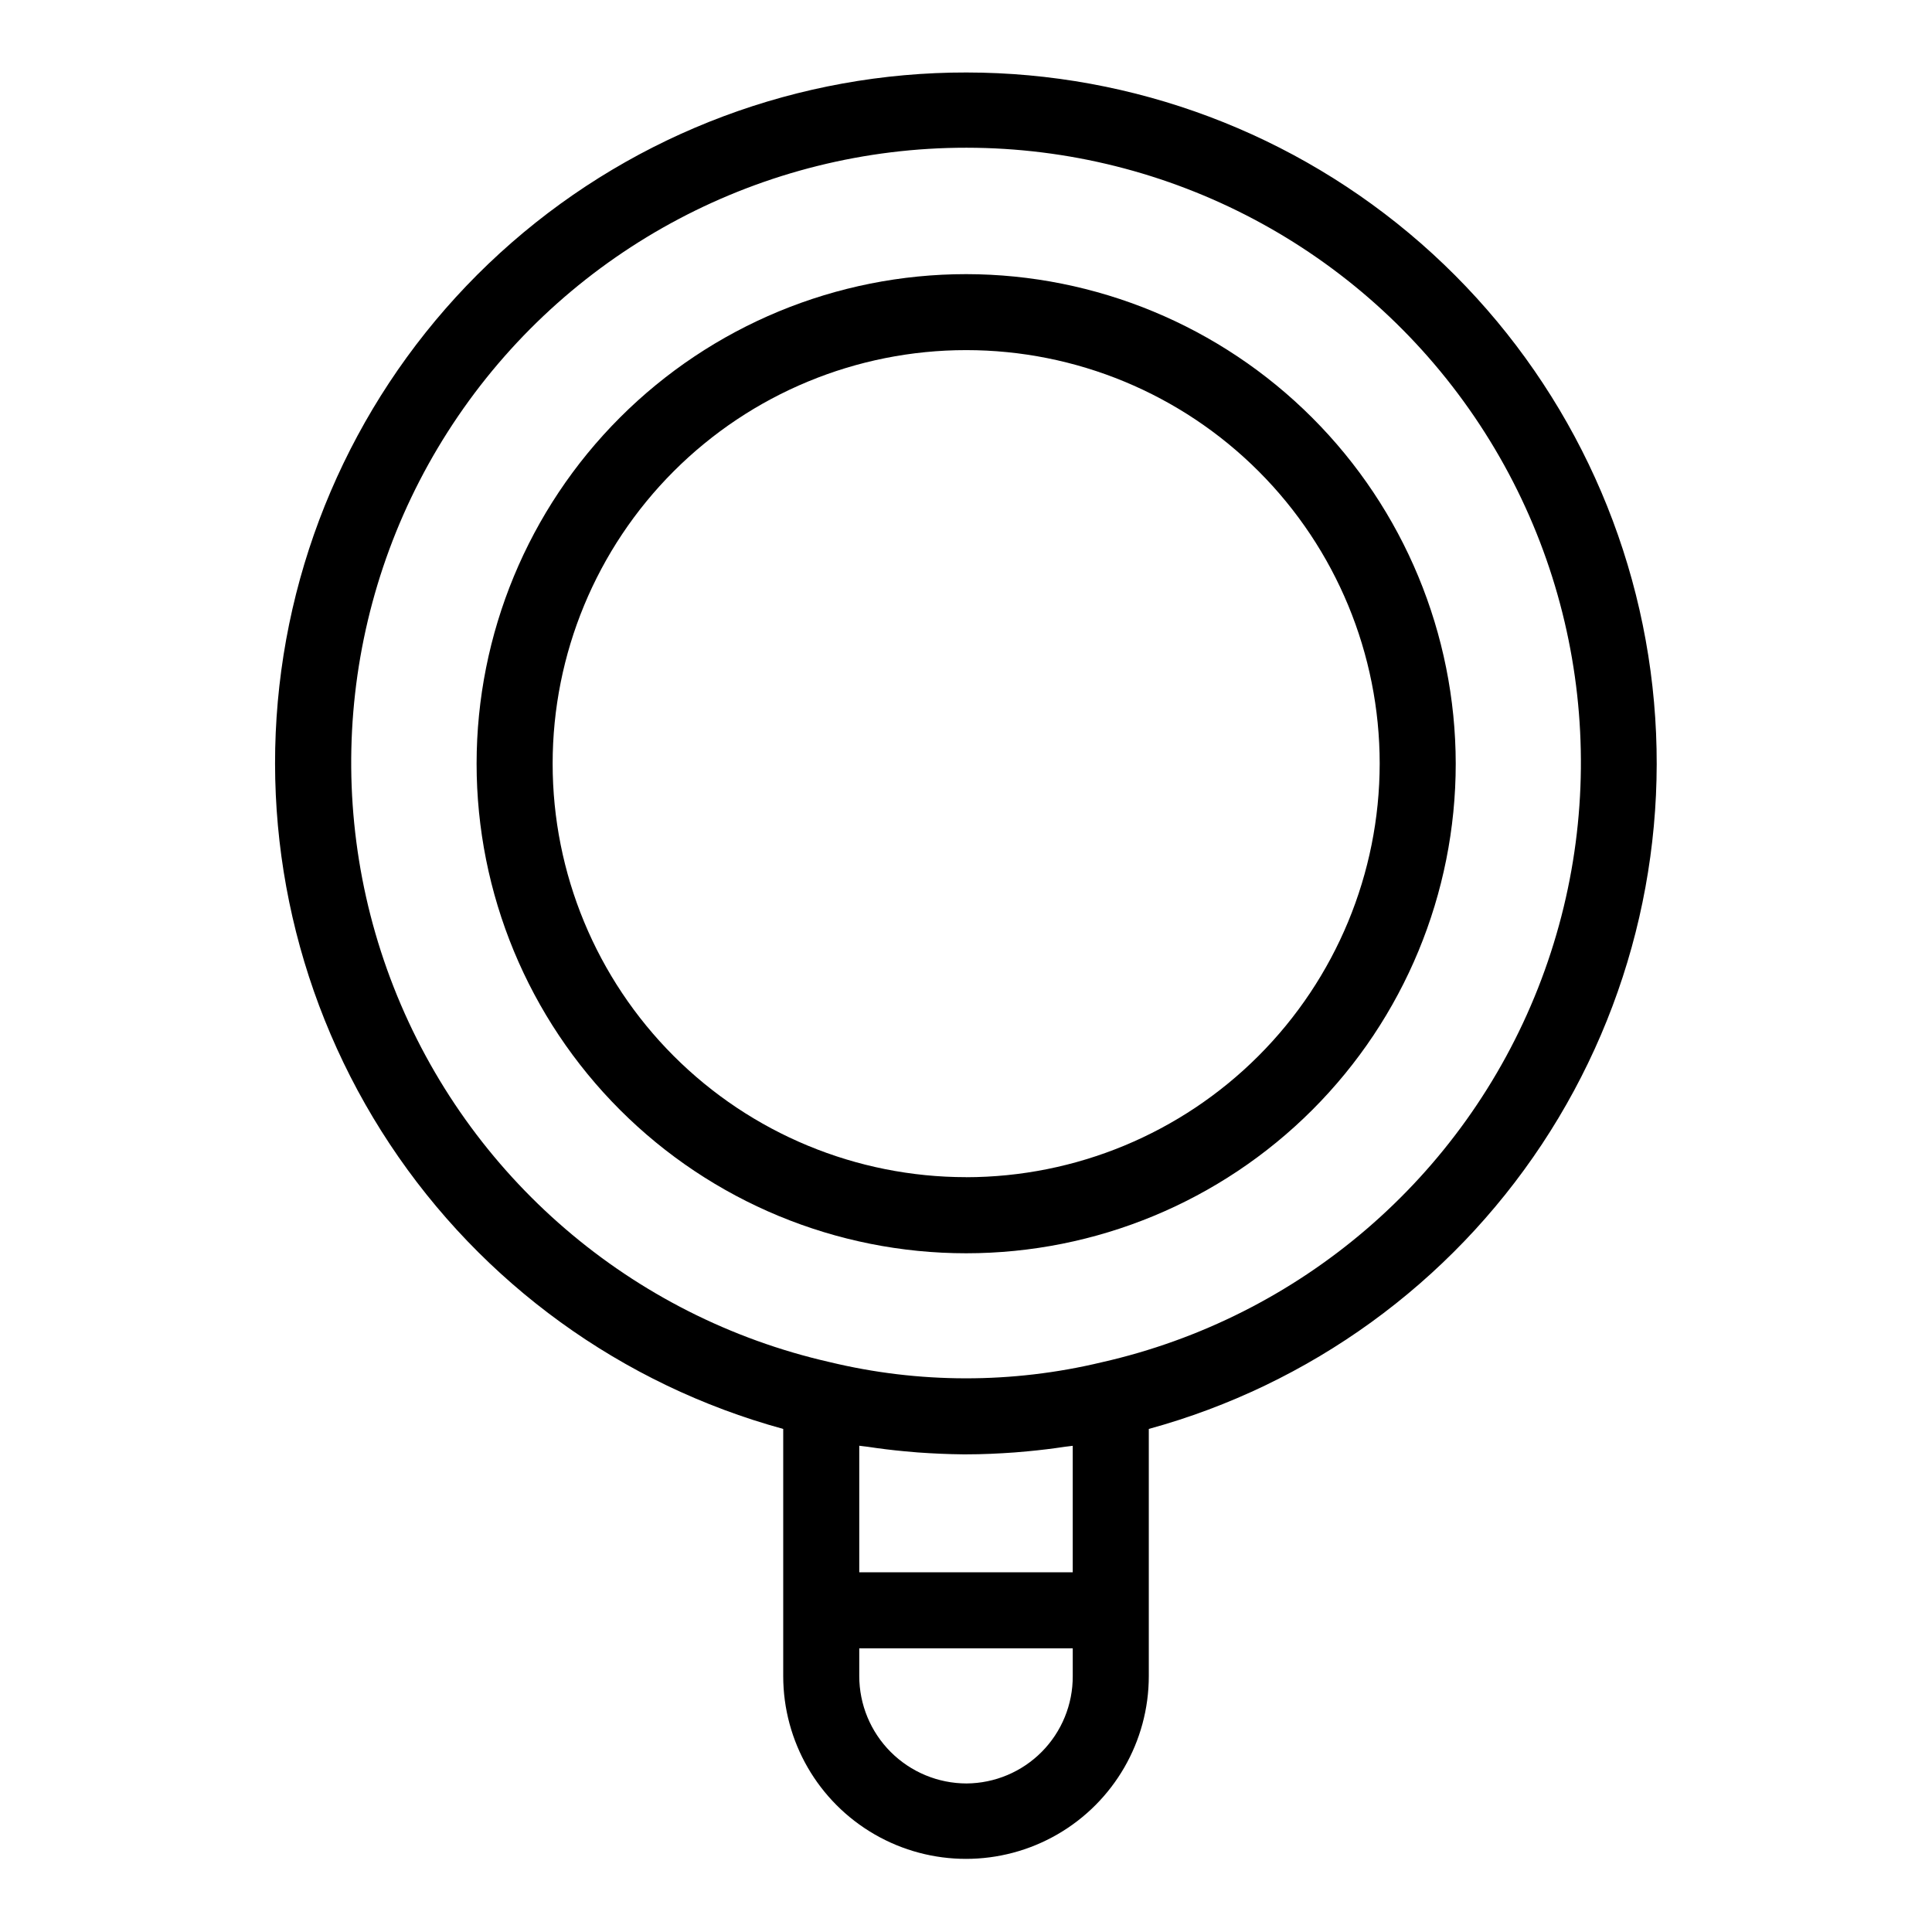
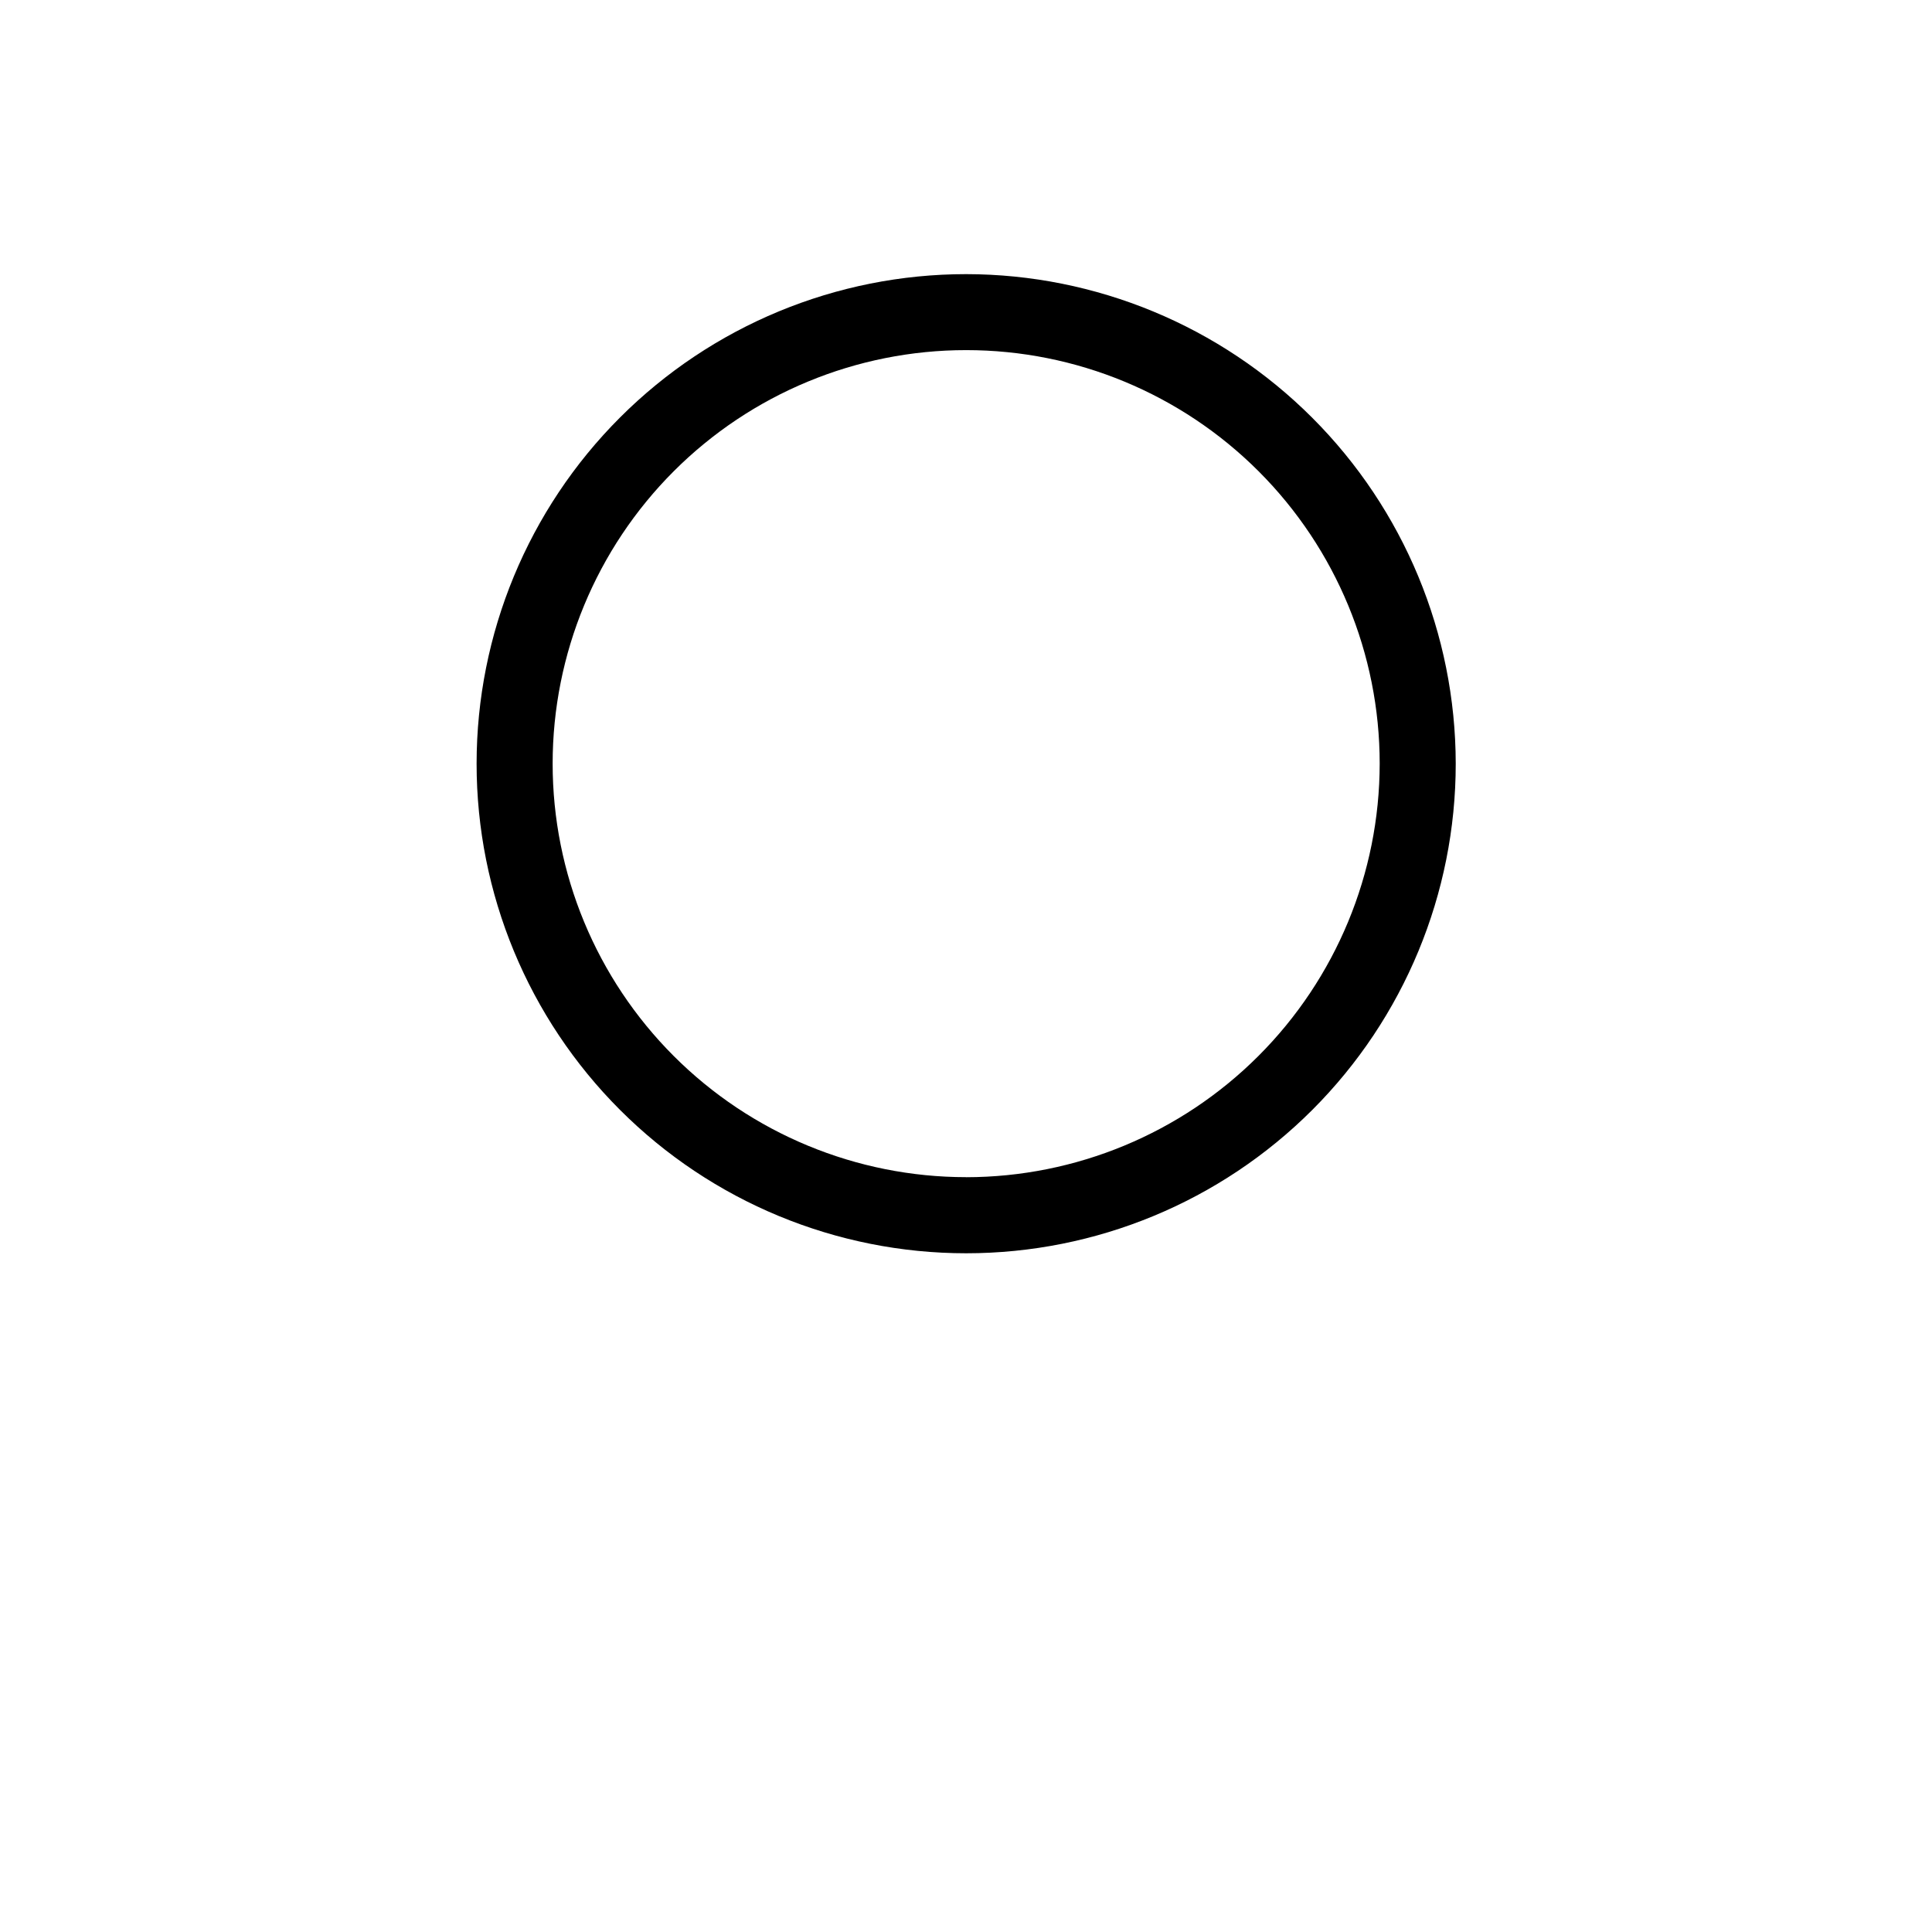
<svg xmlns="http://www.w3.org/2000/svg" fill="#000000" width="800px" height="800px" version="1.1" viewBox="144 144 512 512">
  <g>
-     <path d="m400.15 163.21c-44.332-0.066-87.18 15.965-120.58 45.109-33.402 29.148-55.09 69.43-61.027 113.36-5.938 43.934 4.273 88.527 28.738 125.5s61.52 63.801 104.28 75.504v65.496c0 17.309 9.23 33.297 24.219 41.953 14.988 8.652 33.453 8.652 48.441 0 14.988-8.656 24.223-24.645 24.223-41.953v-65.496c42.719-11.711 79.738-38.523 104.19-75.457 24.453-36.934 34.68-81.484 28.781-125.38-5.898-43.902-27.52-84.176-60.852-113.35-33.336-29.168-76.117-45.258-120.41-45.285zm-16.484 365.39c1.195 0.109 2.371 0.223 3.566 0.312 3.941 0.281 7.918 0.465 11.969 0.504h0.945c4.293 0 8.531-0.203 12.727-0.504 1.164-0.082 2.312-0.195 3.473-0.301 3.359-0.312 6.676-0.719 9.957-1.215 0.656-0.102 1.336-0.133 1.984-0.242v33.52l-56.574-0.004v-33.535c0.711 0.121 1.449 0.156 2.168 0.266 3.238 0.492 6.5 0.895 9.785 1.199zm16.484 88.035c-7.539-0.008-14.77-3.008-20.102-8.344-5.332-5.332-8.328-12.562-8.336-20.102v-7.359h56.578v7.359c0.031 7.5-2.914 14.707-8.188 20.039-5.277 5.336-12.453 8.355-19.953 8.406zm35.77-111.61h0.004c-23.695 5.684-48.398 5.66-72.082-0.062-52.562-11.965-95.801-49.156-115.5-99.332-19.699-50.18-13.305-106.86 17.078-151.38 30.387-44.527 80.824-71.148 134.73-71.102 53.91 0.043 104.3 26.75 134.61 71.328 30.309 44.578 36.609 101.26 16.824 151.41-19.781 50.145-63.086 87.262-115.66 99.141z" />
    <path d="m400.05 216.65c-34.41-0.004-67.414 13.664-91.746 37.996-24.332 24.332-38 57.332-38 91.742-0.004 34.41 13.668 67.41 38 91.742 24.328 24.332 57.332 38 91.742 38s67.41-13.672 91.738-38.004c24.332-24.332 38-57.332 38-91.742-0.039-34.395-13.723-67.371-38.043-91.691-24.32-24.324-57.297-38.004-91.691-38.043zm0 239.31c-29.066 0-56.945-11.543-77.496-32.098-20.555-20.551-32.102-48.426-32.098-77.492 0-29.066 11.547-56.941 32.098-77.492 20.555-20.555 48.434-32.098 77.496-32.094 29.066 0 56.941 11.551 77.492 32.105 20.551 20.555 32.094 48.43 32.09 77.496-0.031 29.055-11.586 56.91-32.133 77.453-20.543 20.547-48.398 32.102-77.449 32.137z" />
  </g>
</svg>